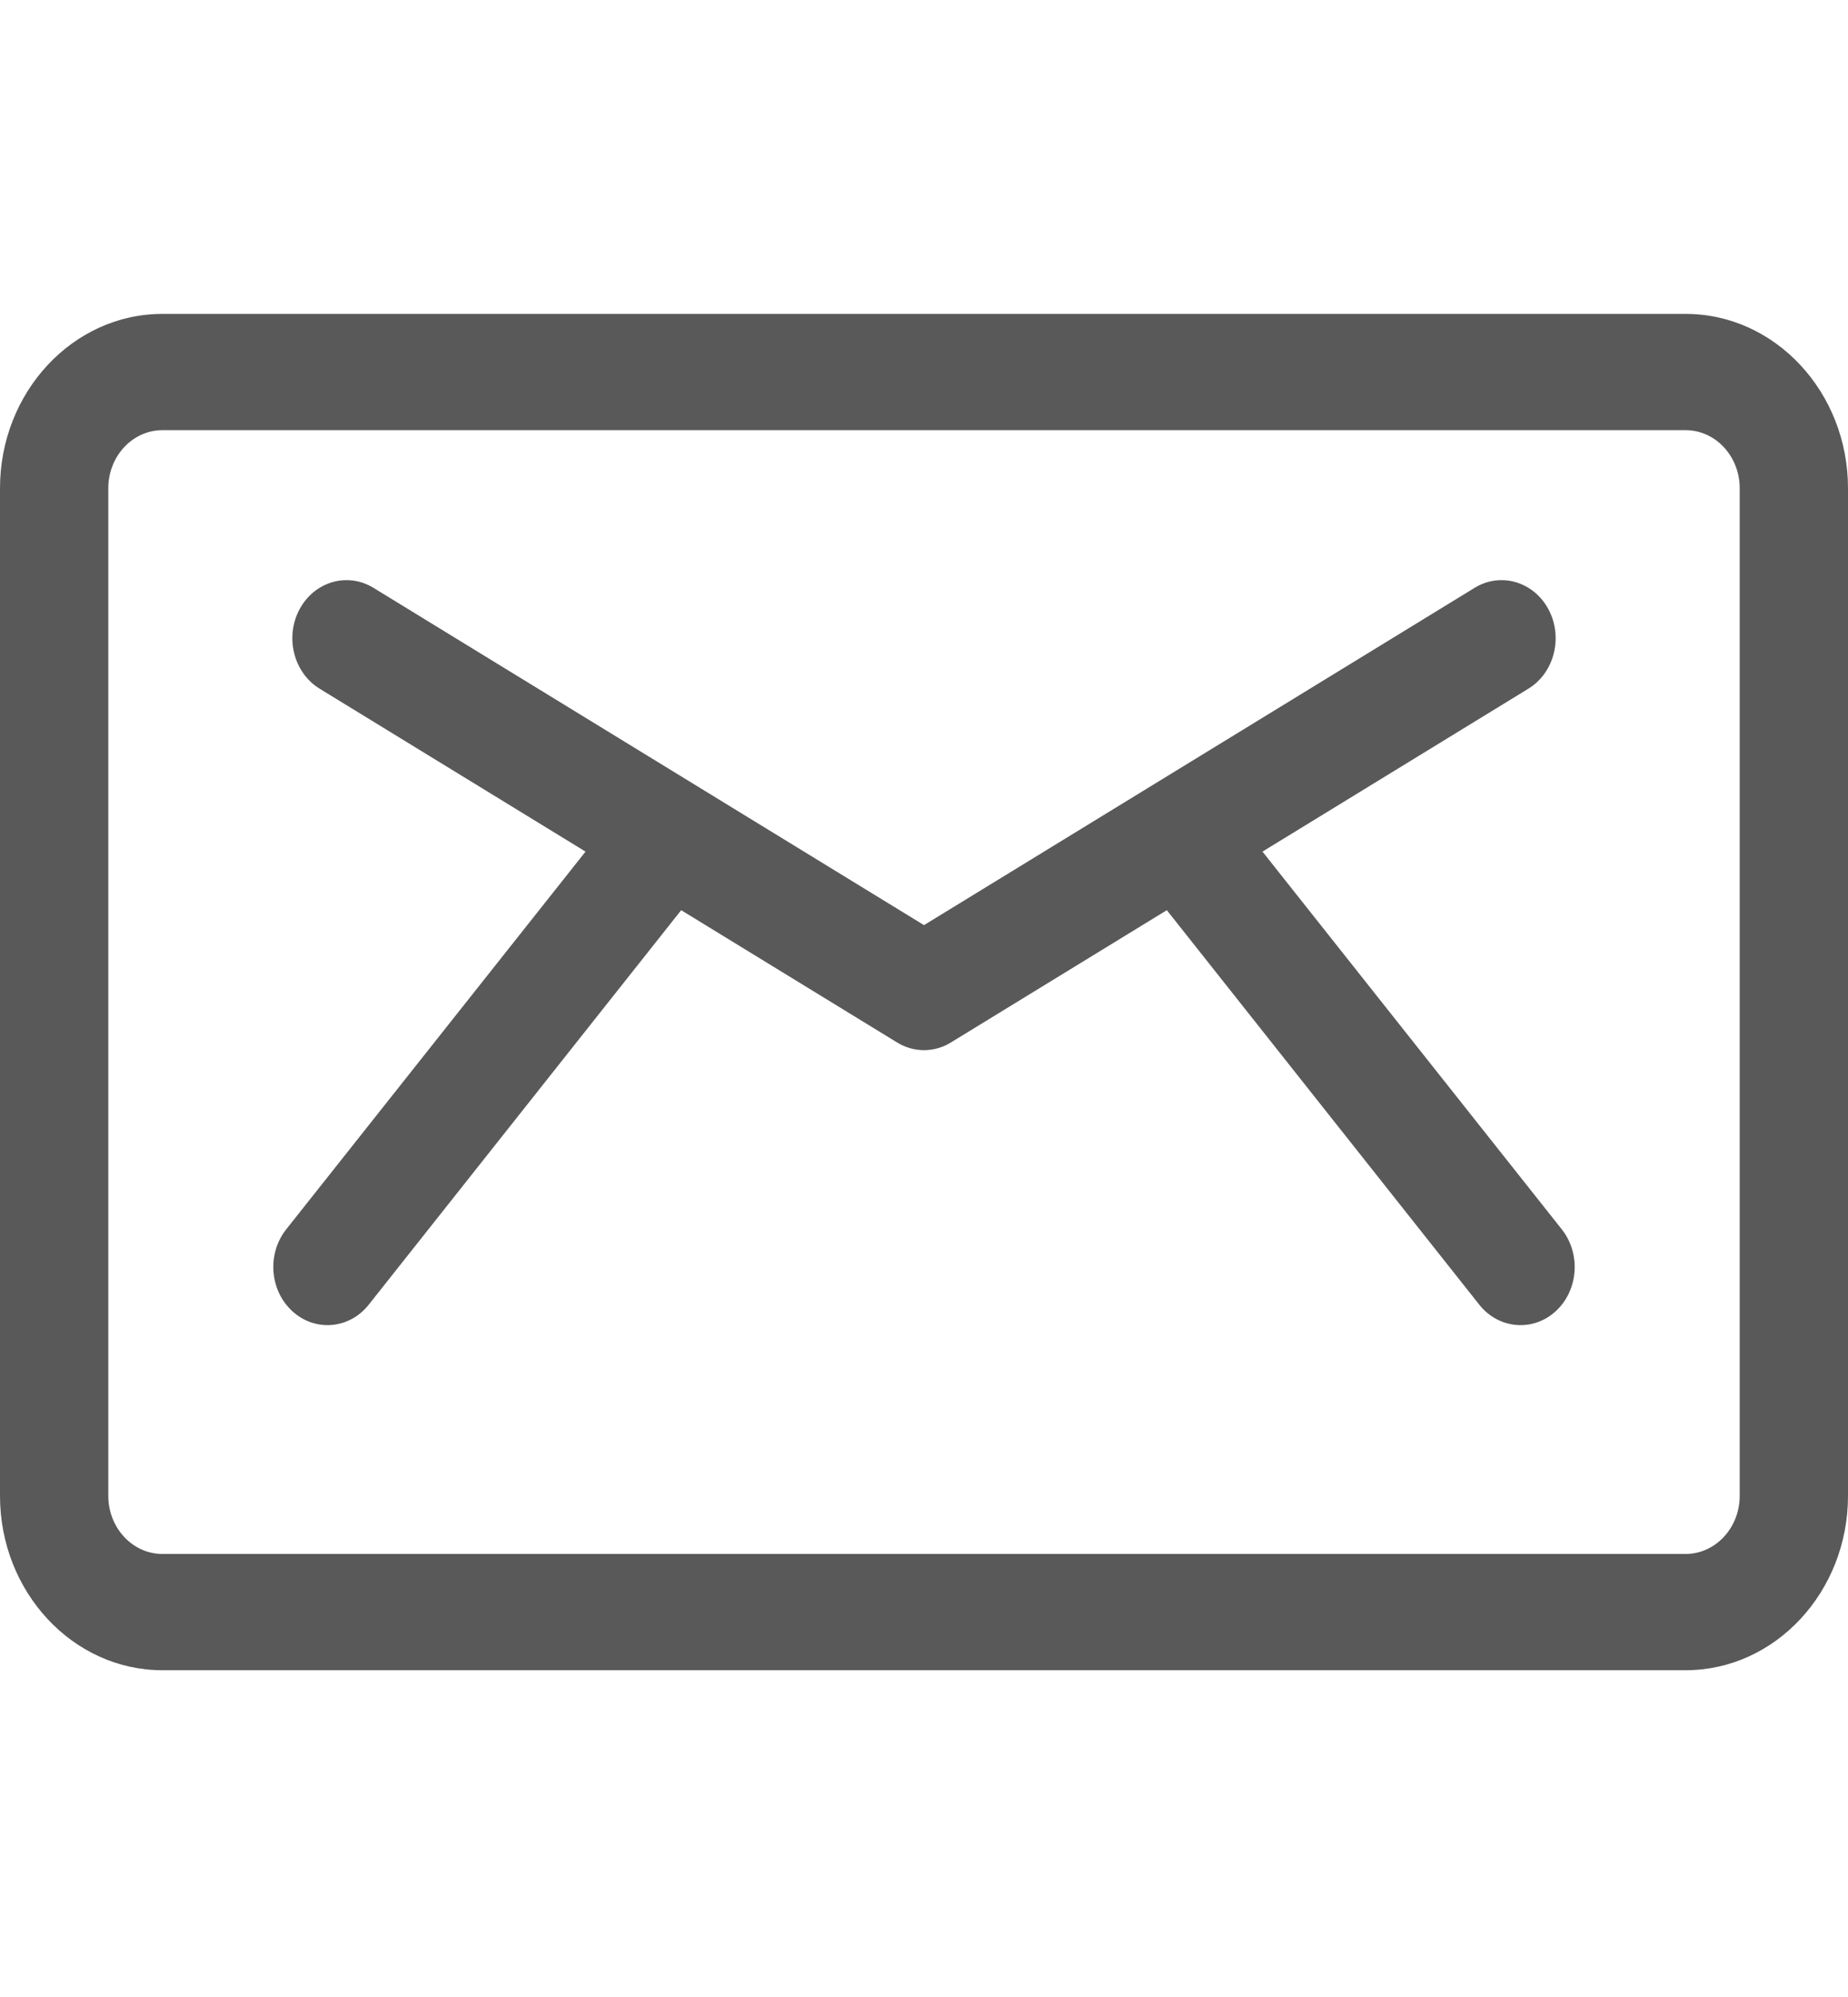
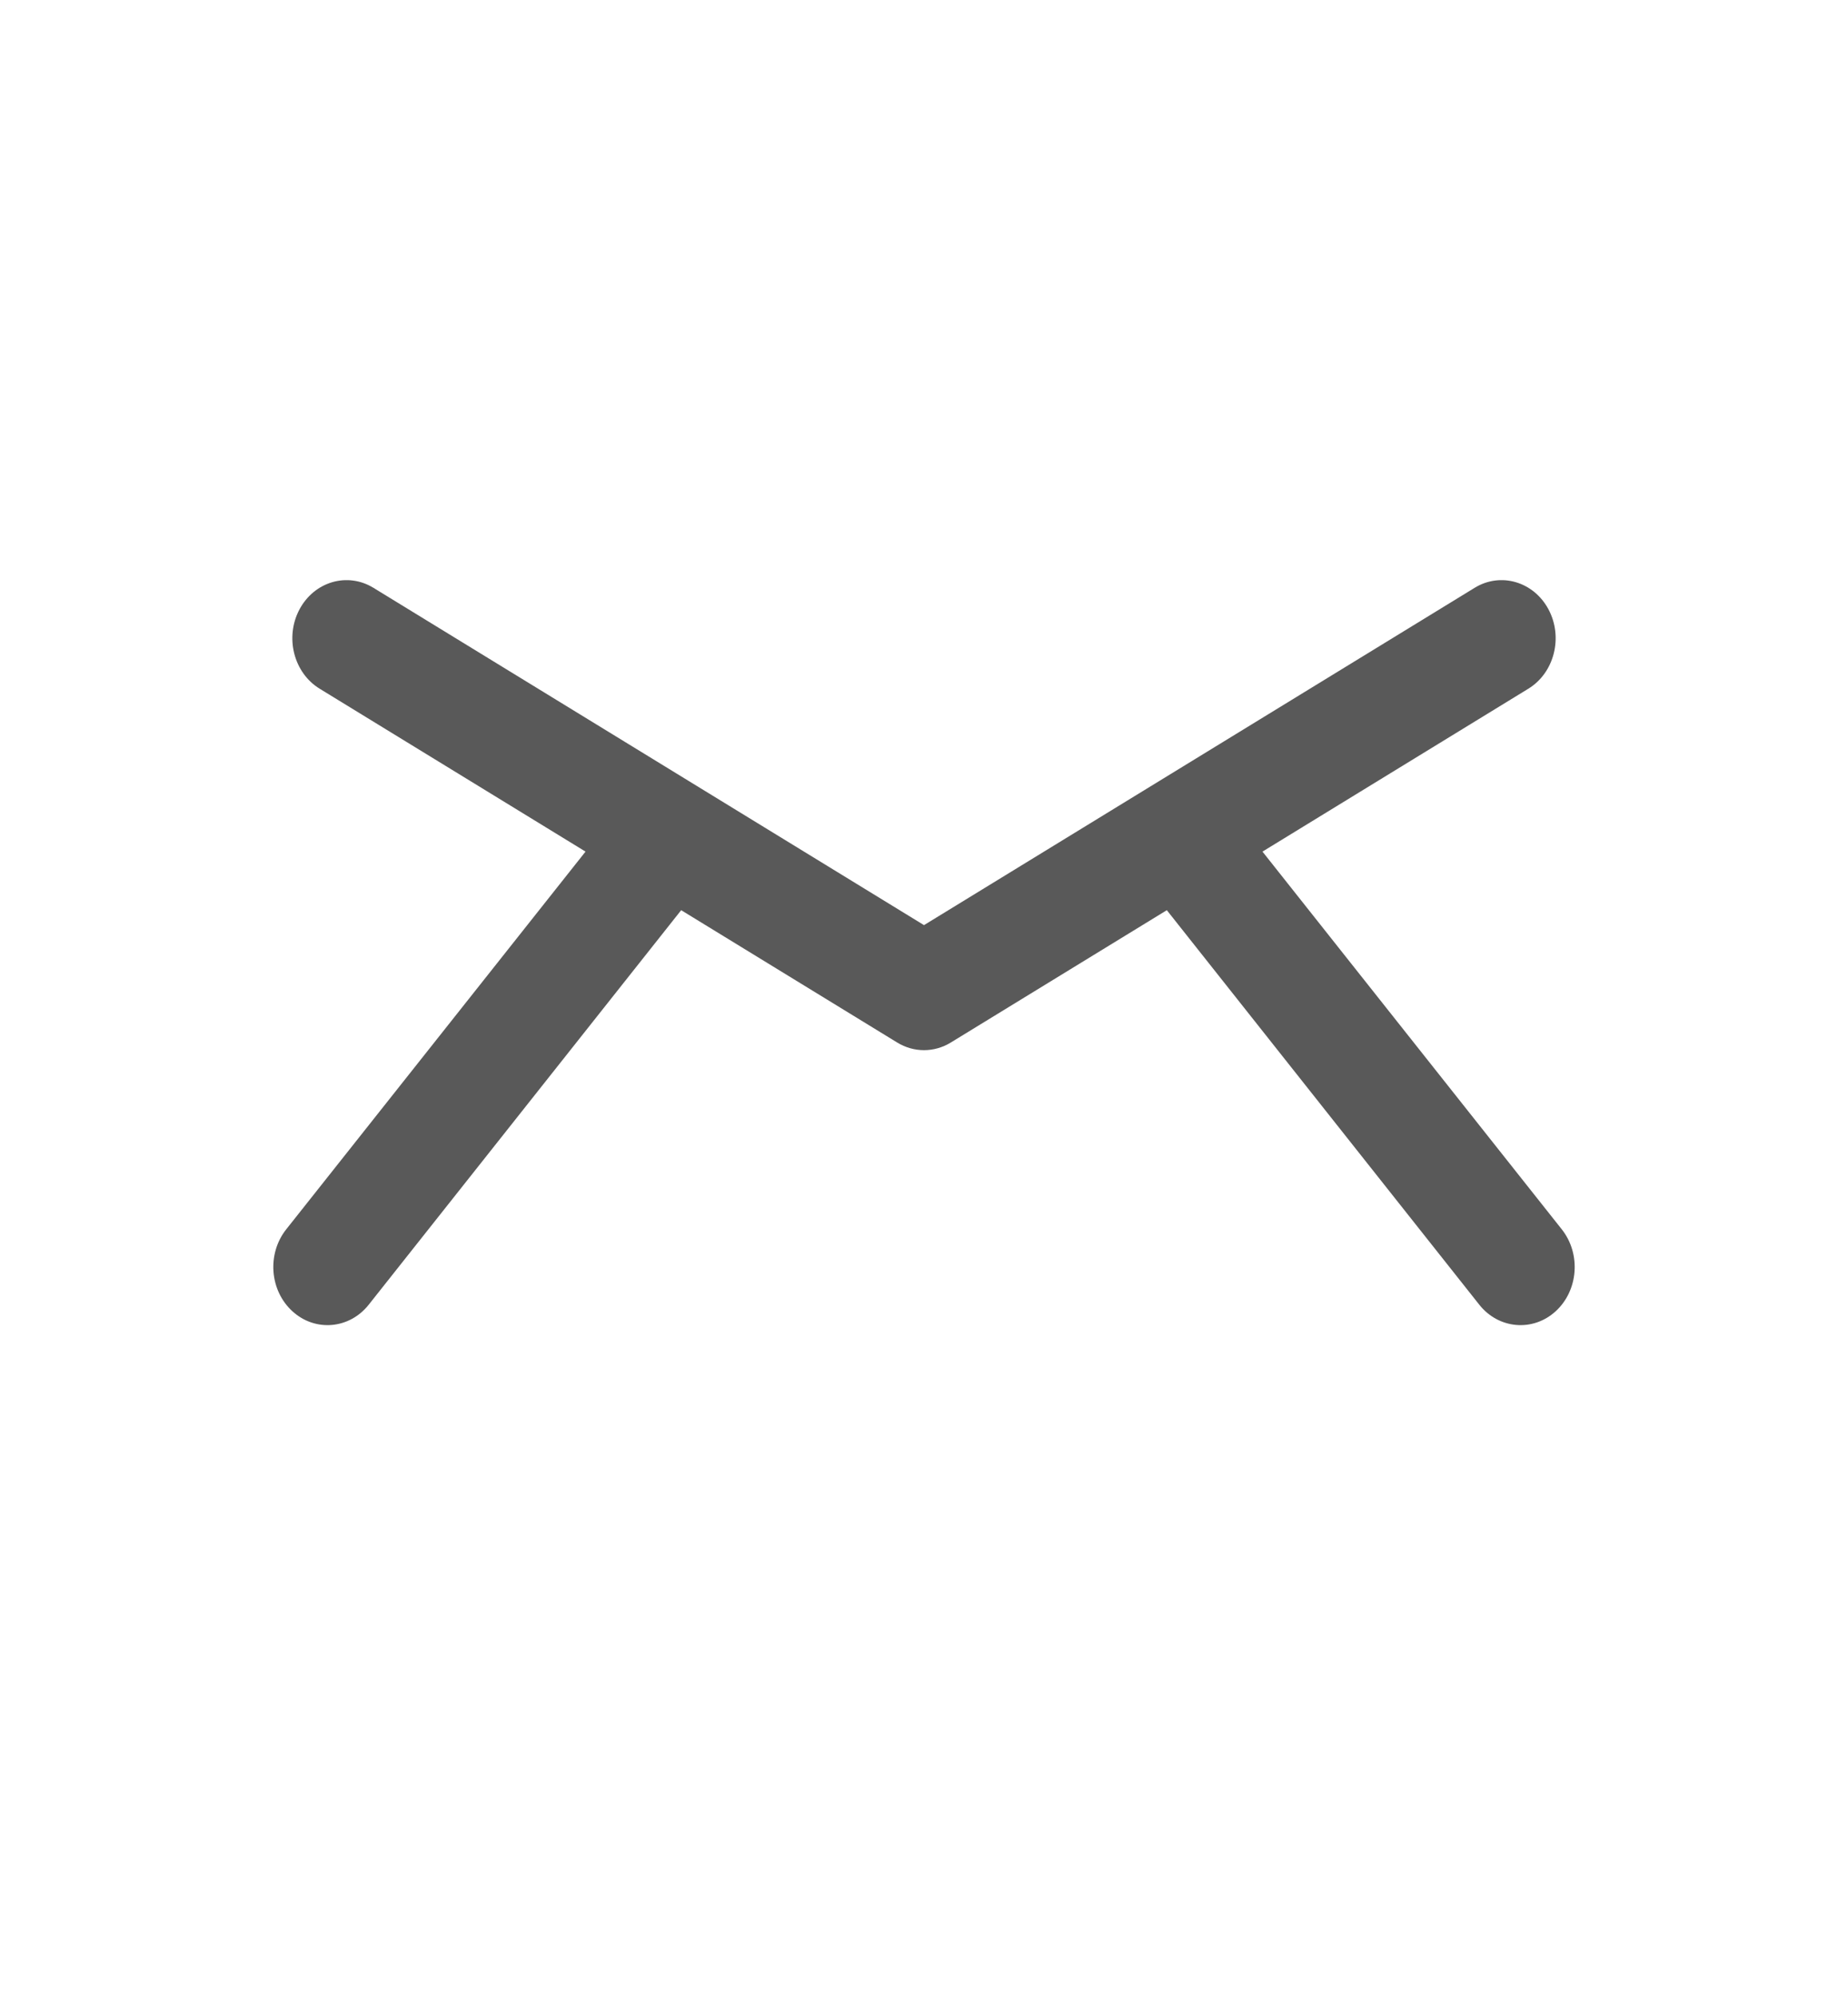
<svg xmlns="http://www.w3.org/2000/svg" width="25" height="27" viewBox="0 0 25 27" fill="none">
  <g opacity="0.7">
    <path d="M21.128 16.621L17.079 11.514L20.675 9.312C21.027 9.097 21.149 8.617 20.949 8.24C20.748 7.863 20.301 7.732 19.95 7.947C19.649 8.131 12.835 12.303 12.5 12.508C12.164 12.302 5.348 8.129 5.051 7.947C4.699 7.732 4.252 7.863 4.051 8.24C3.851 8.617 3.973 9.097 4.325 9.312L7.921 11.514L3.872 16.621C3.61 16.952 3.647 17.448 3.956 17.729C4.264 18.01 4.726 17.97 4.988 17.64L9.215 12.306L12.137 14.095C12.362 14.233 12.638 14.233 12.863 14.095L15.785 12.306L20.012 17.64C20.274 17.97 20.737 18.01 21.045 17.729C21.353 17.448 21.39 16.952 21.128 16.621Z" fill="#121212" />
-     <path d="M22.803 4.244H2.197C0.986 4.244 0 5.302 0 6.602V20.224C0 21.524 0.986 22.582 2.197 22.582H22.803C24.014 22.582 25 21.524 25 20.224V6.602C25 5.302 24.014 4.244 22.803 4.244ZM23.535 20.224C23.535 20.657 23.207 21.01 22.803 21.01H2.197C1.793 21.01 1.465 20.657 1.465 20.224V6.602C1.465 6.168 1.793 5.816 2.197 5.816H22.803C23.207 5.816 23.535 6.168 23.535 6.602V20.224Z" fill="#121212" />
  </g>
</svg>